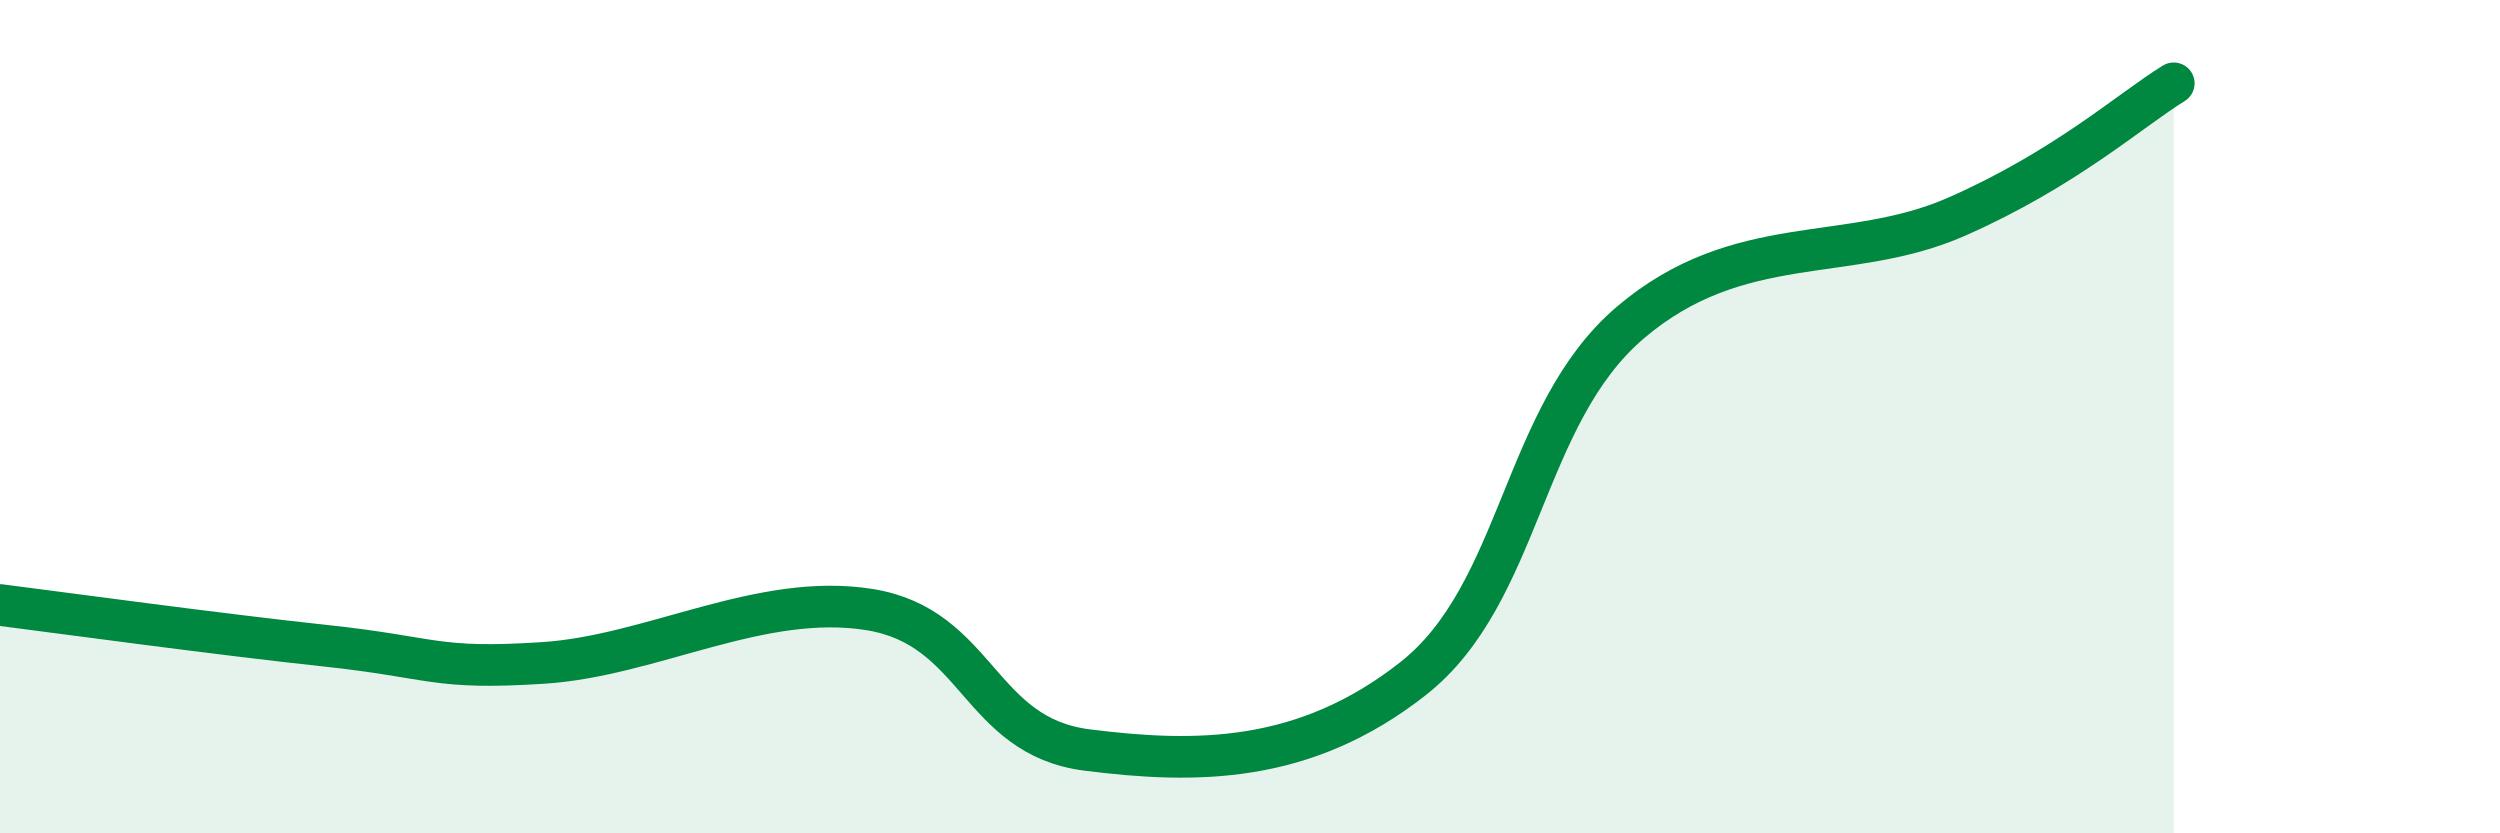
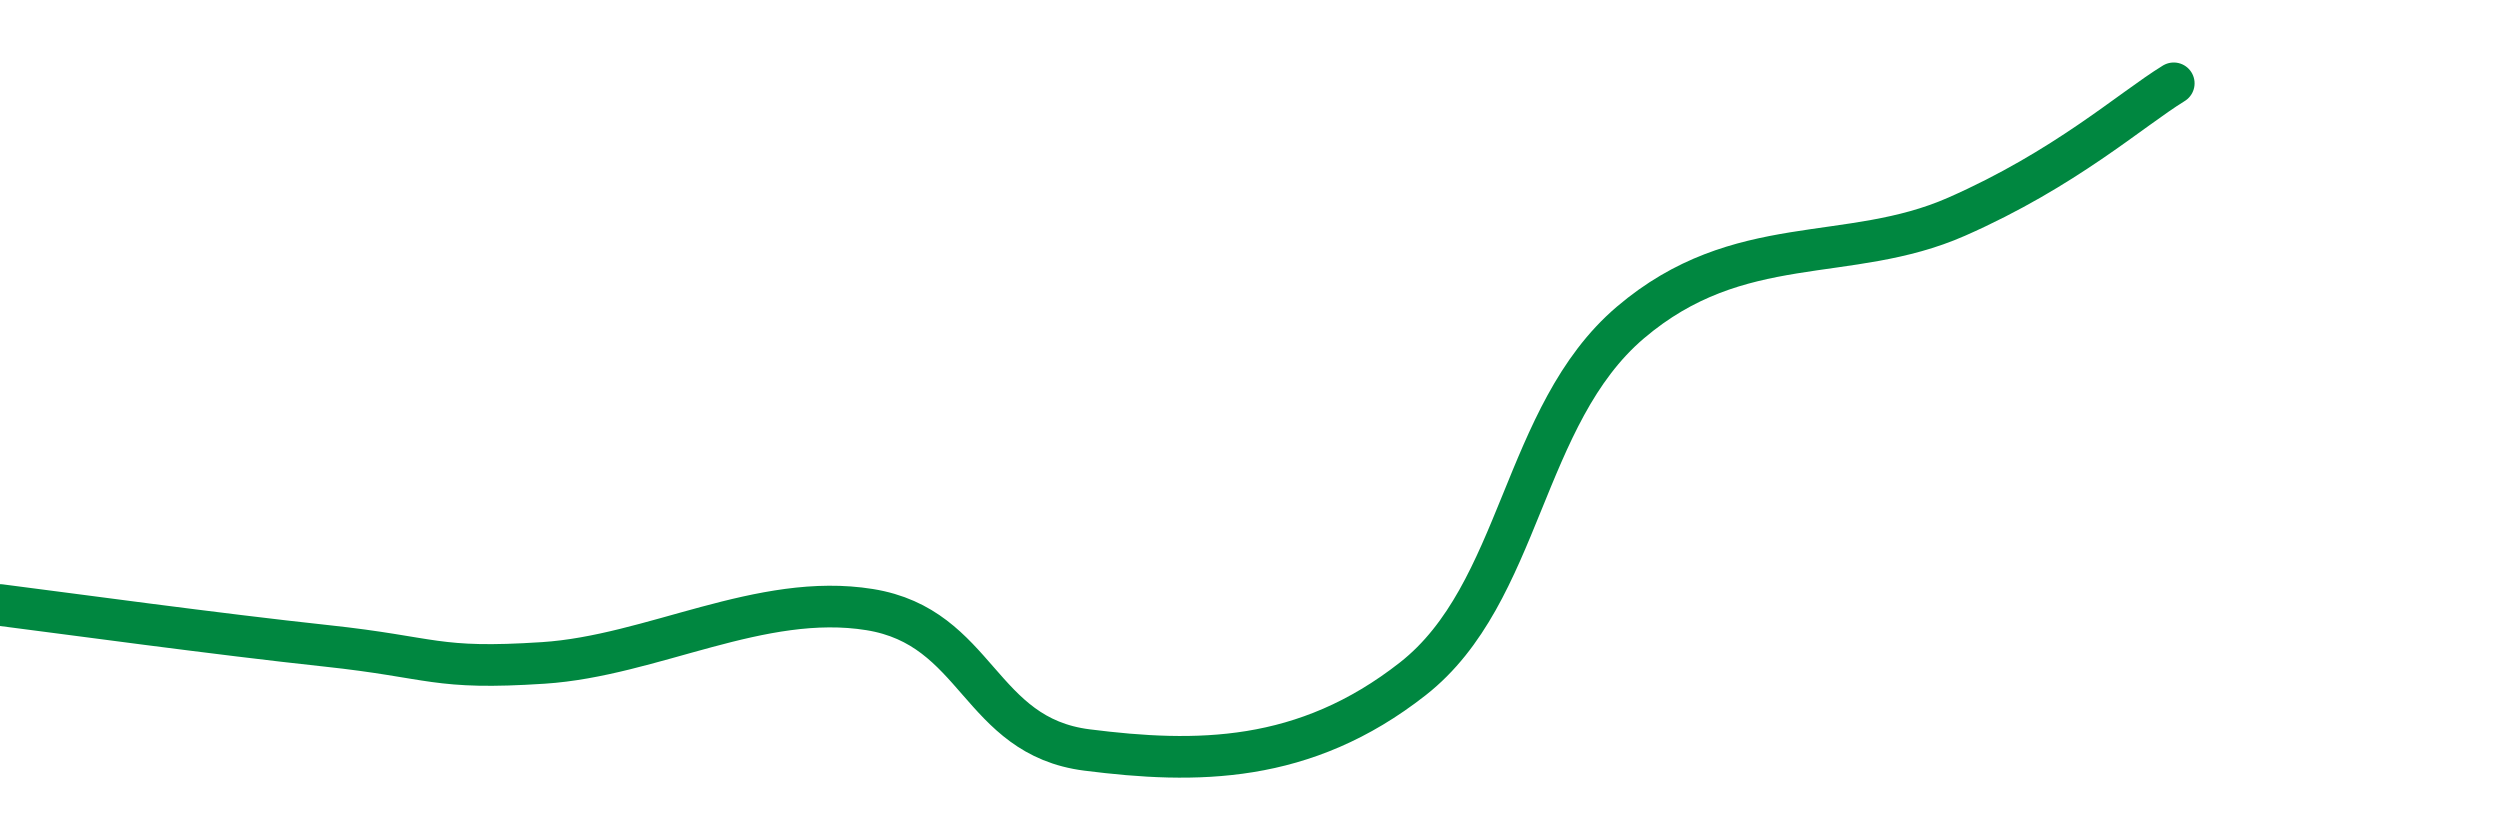
<svg xmlns="http://www.w3.org/2000/svg" width="60" height="20" viewBox="0 0 60 20">
-   <path d="M 0,14.52 C 1.57,14.72 5.22,15.22 7.83,15.5 C 10.44,15.78 10.43,16.08 13.04,15.91 C 15.65,15.74 18.26,14.21 20.87,14.63 C 23.48,15.05 23.48,17.67 26.09,18 C 28.7,18.33 31.3,18.34 33.91,16.29 C 36.52,14.24 36.52,9.96 39.13,7.74 C 41.74,5.52 44.35,6.35 46.96,5.2 C 49.57,4.05 51.13,2.64 52.17,2L52.17 20L0 20Z" fill="#008740" opacity="0.1" stroke-linecap="round" stroke-linejoin="round" />
  <path d="M 0,14.52 C 1.57,14.72 5.22,15.22 7.83,15.5 C 10.44,15.78 10.43,16.08 13.04,15.91 C 15.65,15.74 18.26,14.21 20.87,14.63 C 23.48,15.05 23.48,17.67 26.09,18 C 28.7,18.33 31.3,18.34 33.91,16.29 C 36.52,14.24 36.52,9.96 39.13,7.74 C 41.74,5.52 44.35,6.35 46.96,5.2 C 49.57,4.05 51.13,2.64 52.17,2" stroke="#008740" stroke-width="1" fill="none" stroke-linecap="round" stroke-linejoin="round" />
</svg>